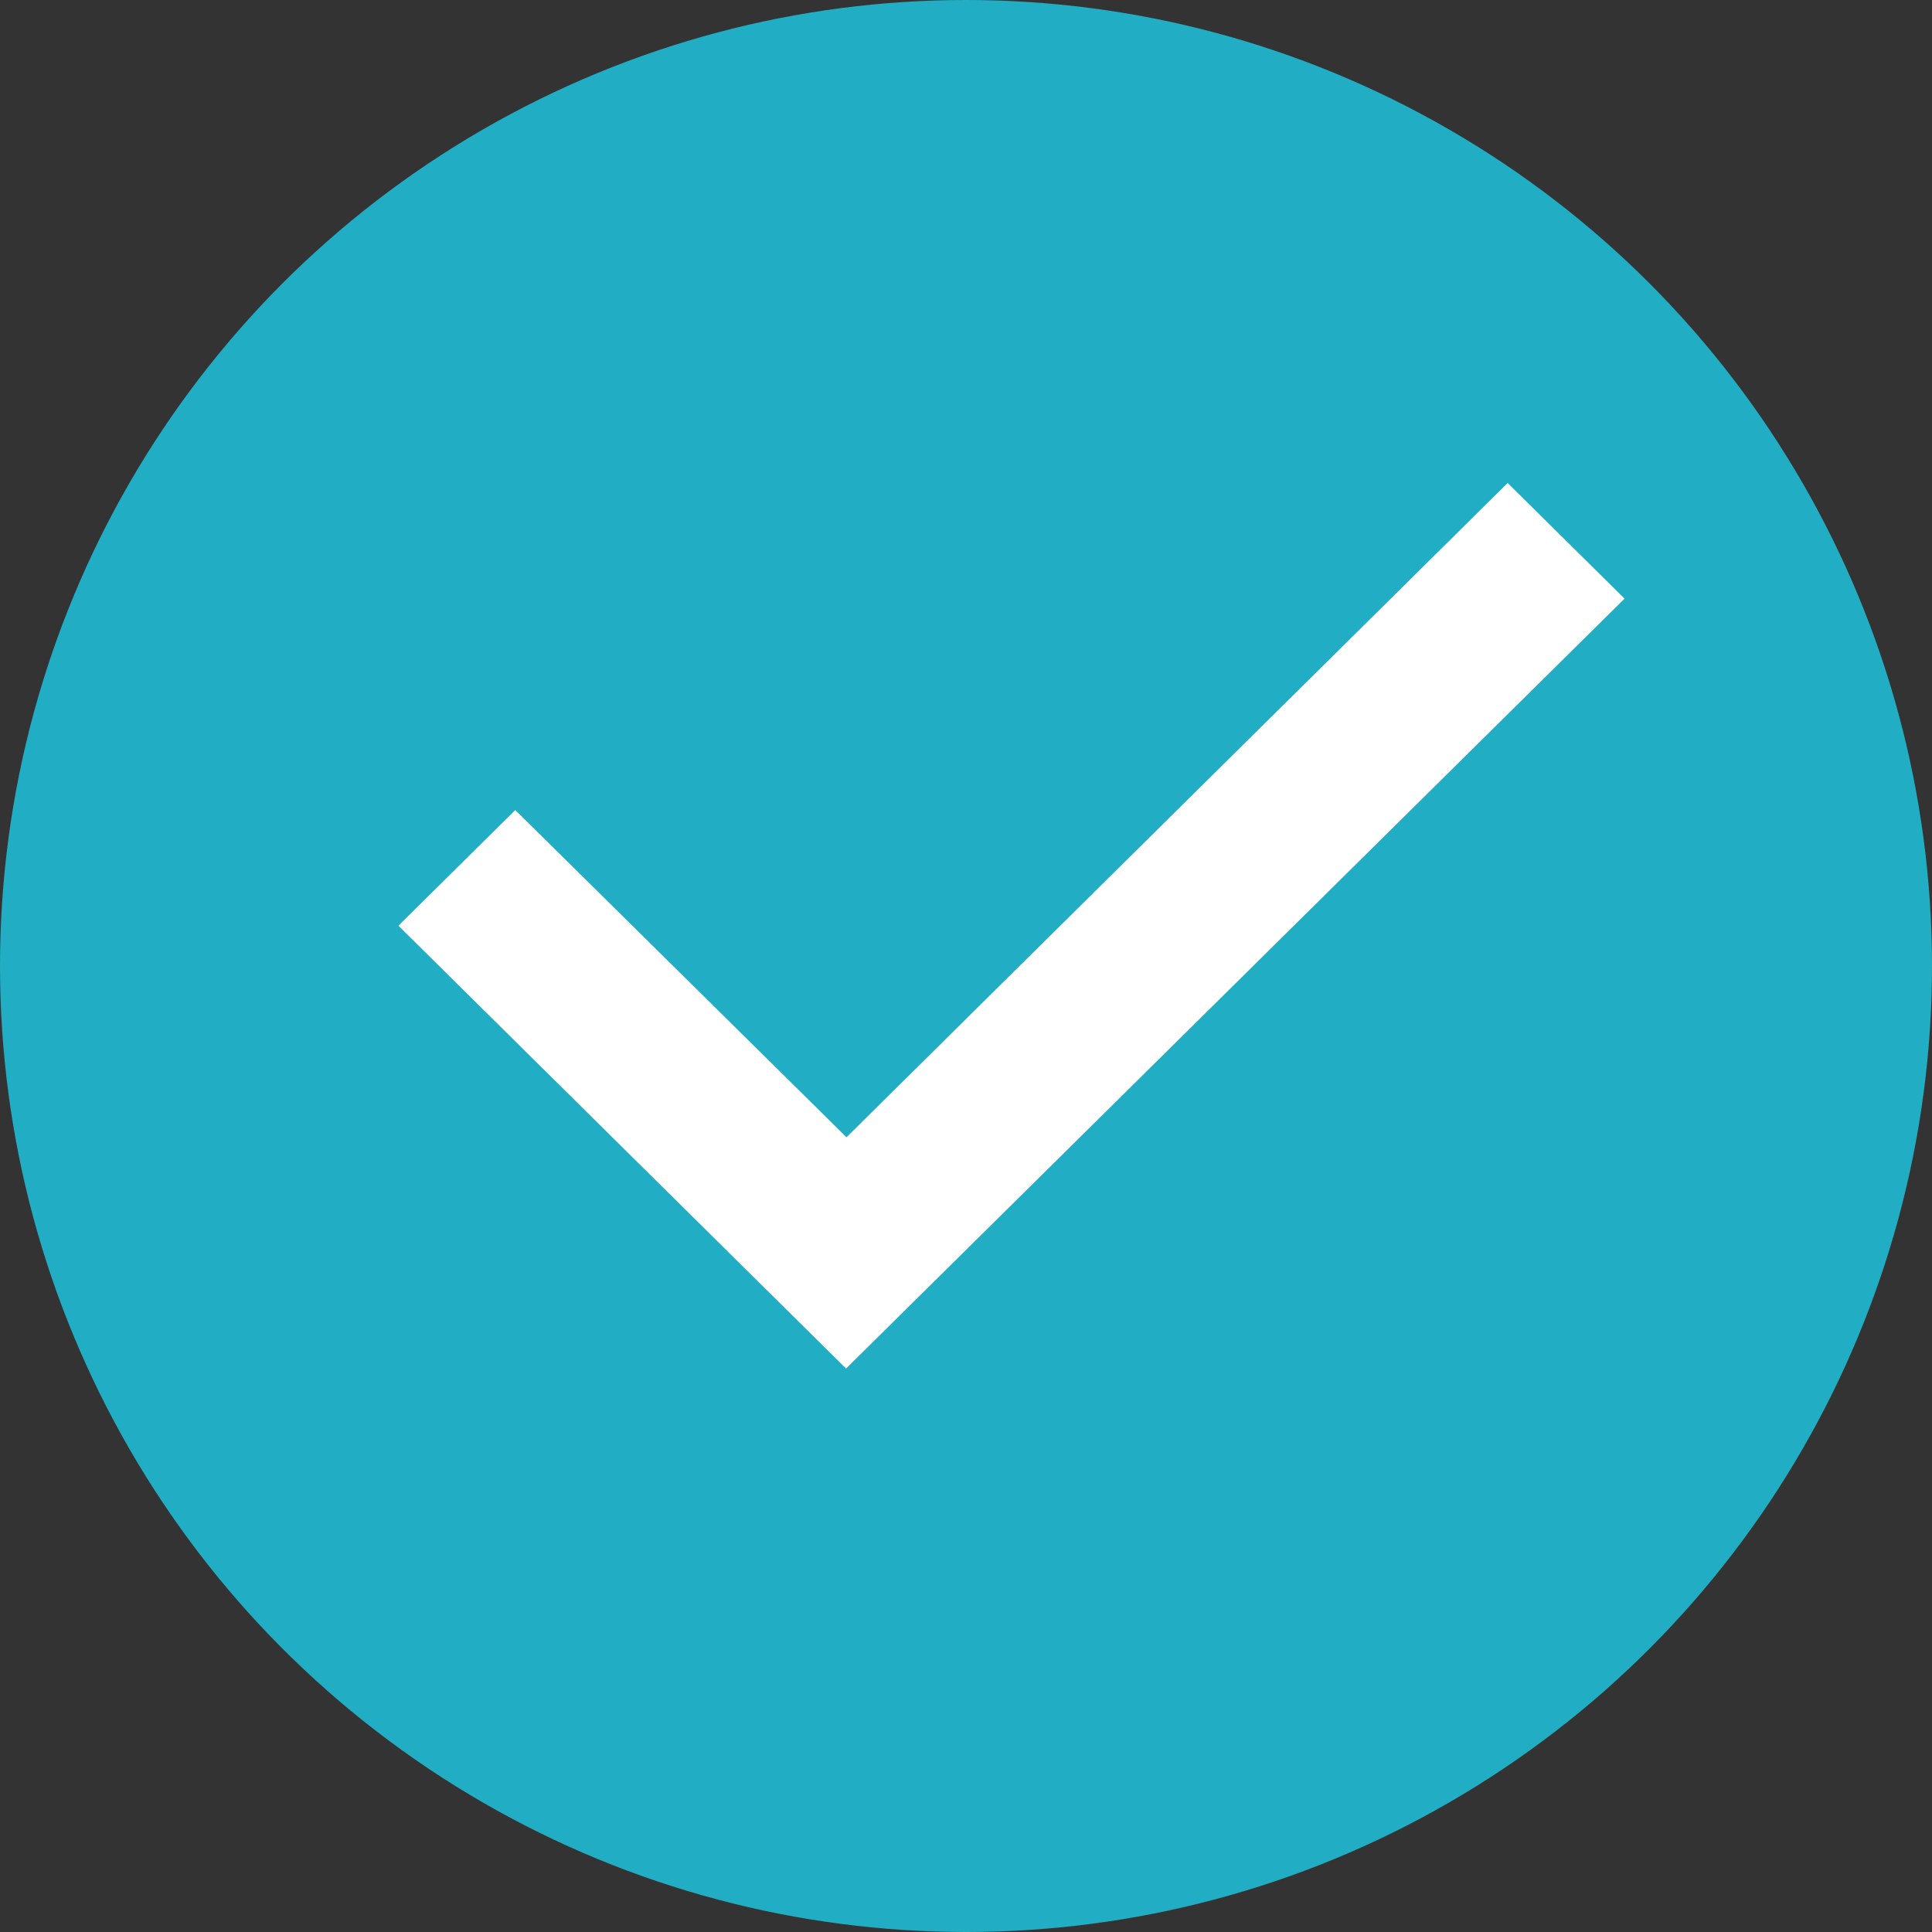
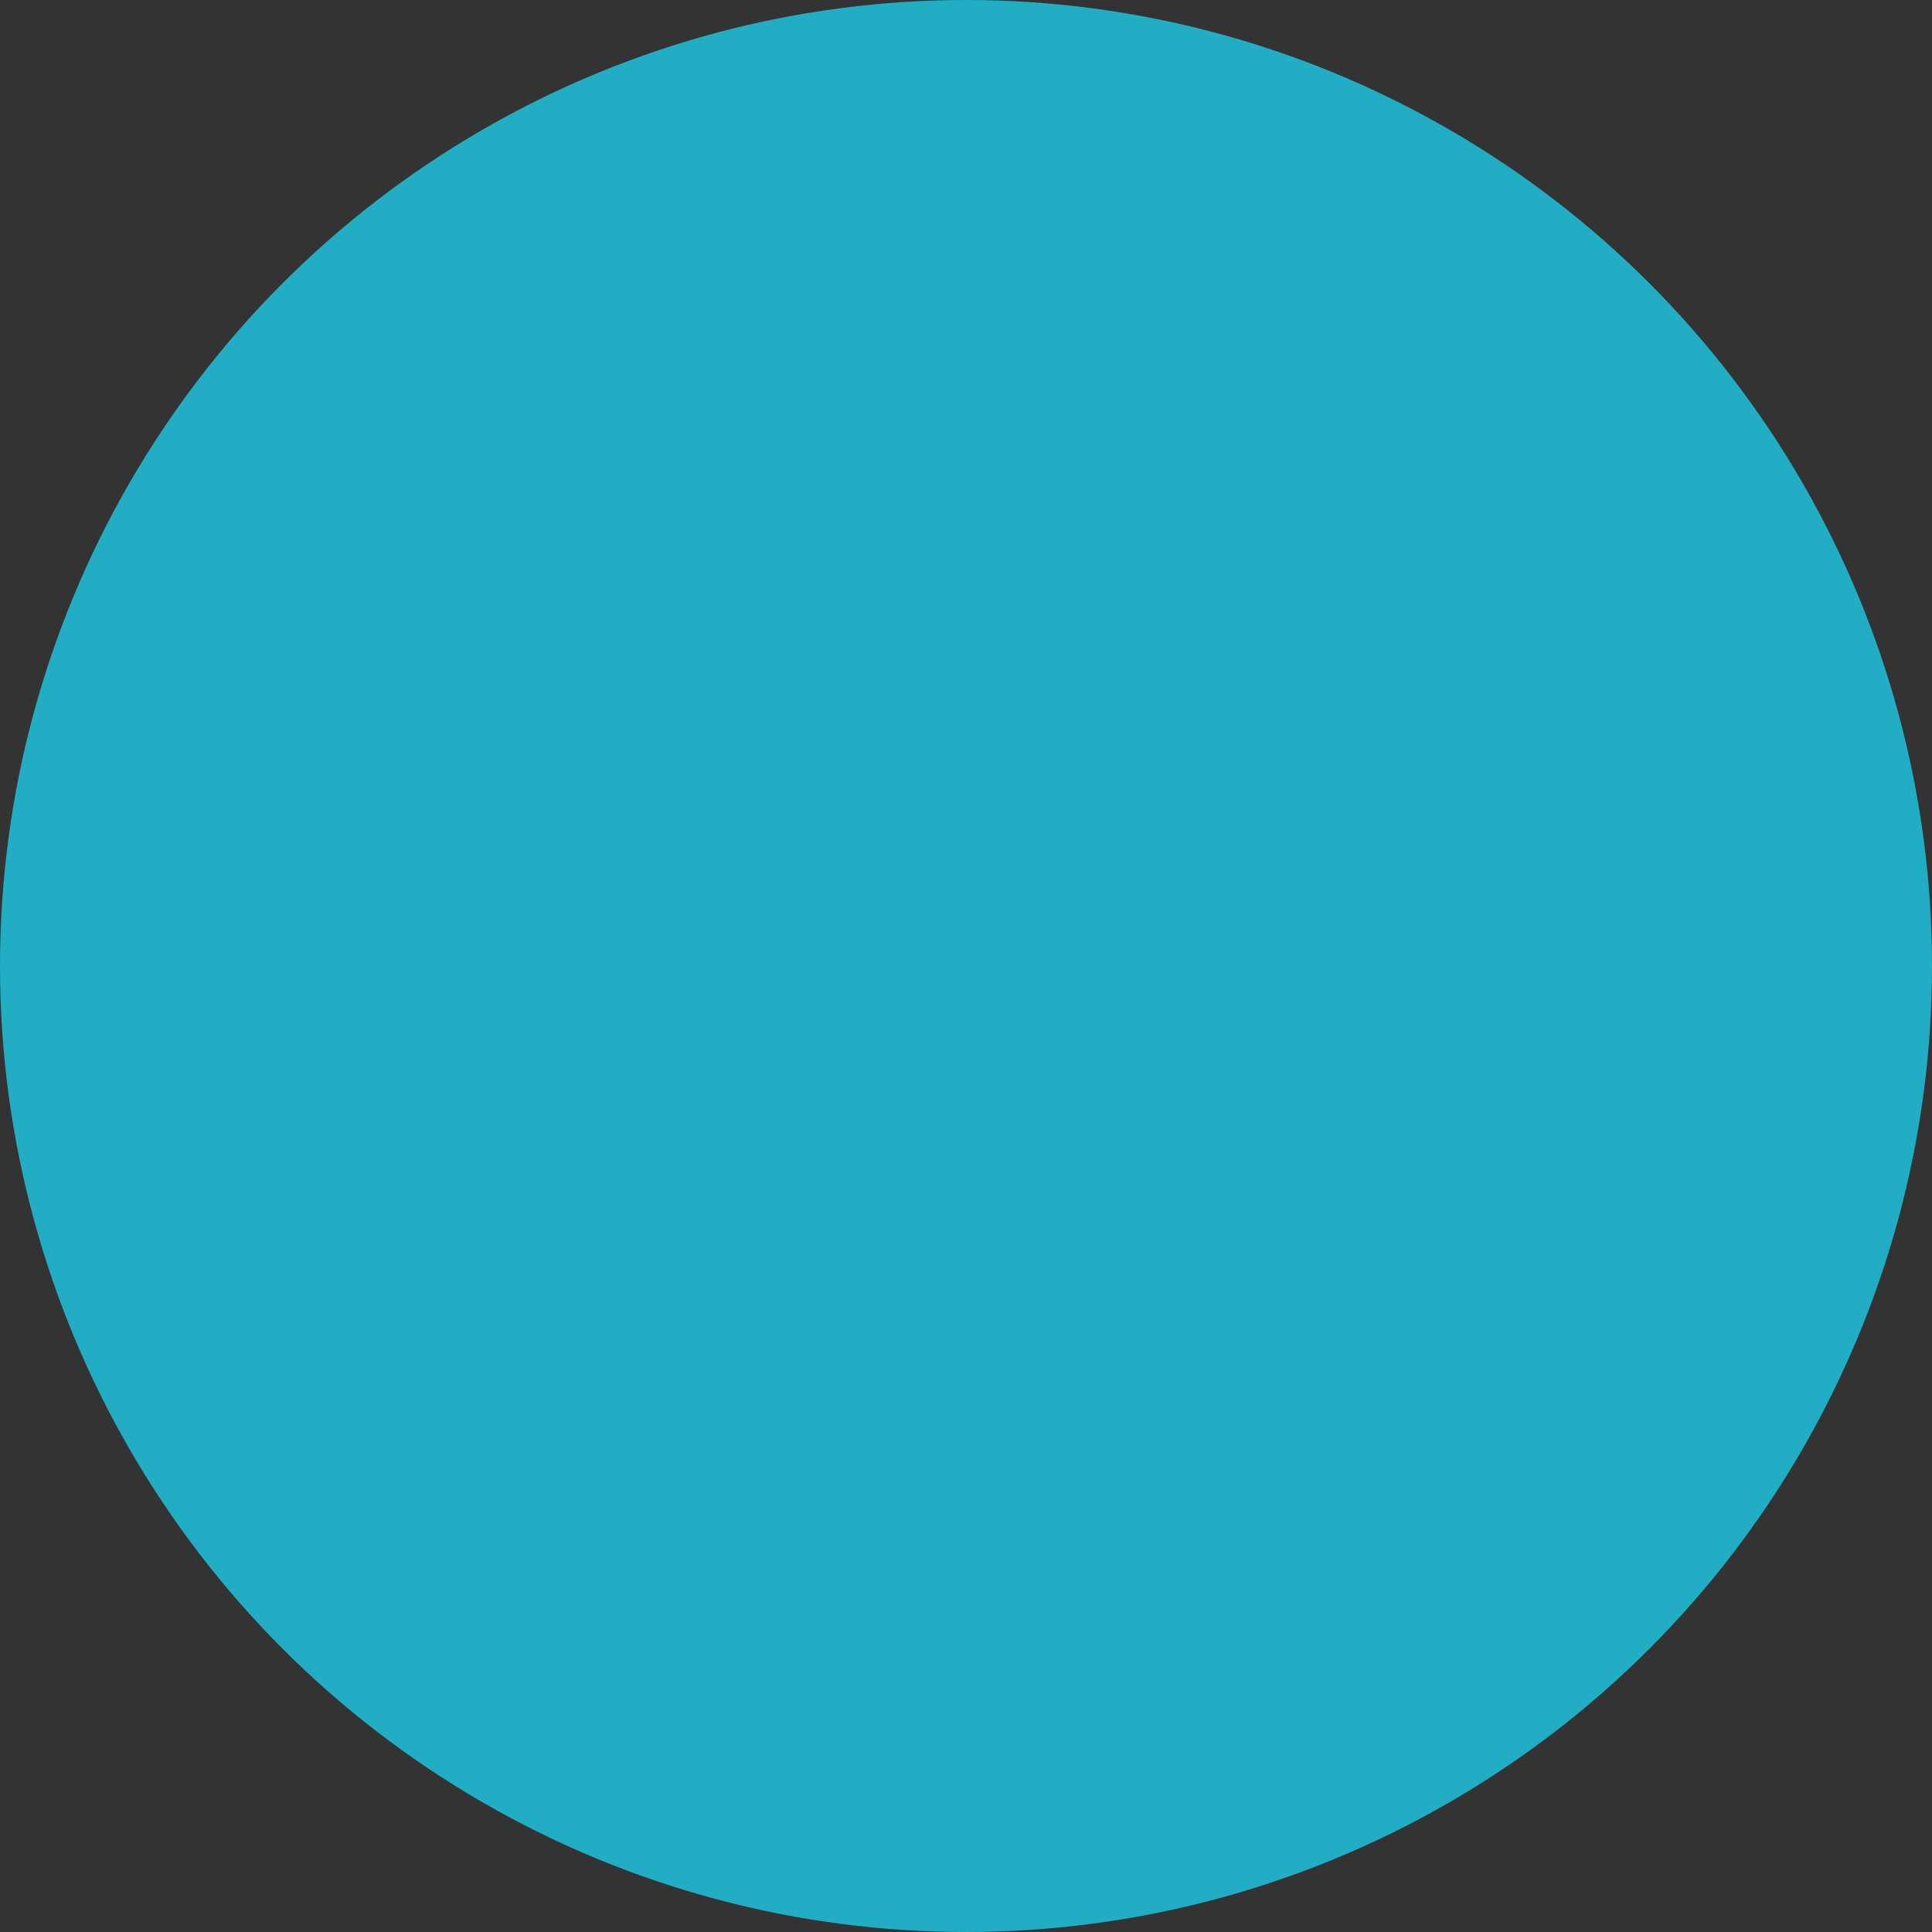
<svg xmlns="http://www.w3.org/2000/svg" width="14" height="14" viewBox="0 0 14 14">
  <rect x="0" y="0" width="14" height="14" fill="#333333" stroke="none" />
  <g id="platform-include-i" transform="translate(0.262)">
    <circle id="Ellipse_311" data-name="Ellipse 311" cx="7" cy="7" r="7" transform="translate(-0.262)" fill="#21adc3" />
-     <path id="Path_56718" data-name="Path 56718" d="M3.244,6.417,0,3.208.847,2.37l2.4,2.371L8.038,0l.847.838Z" transform="translate(2.625 3.5)" fill="#fff" />
  </g>
</svg>